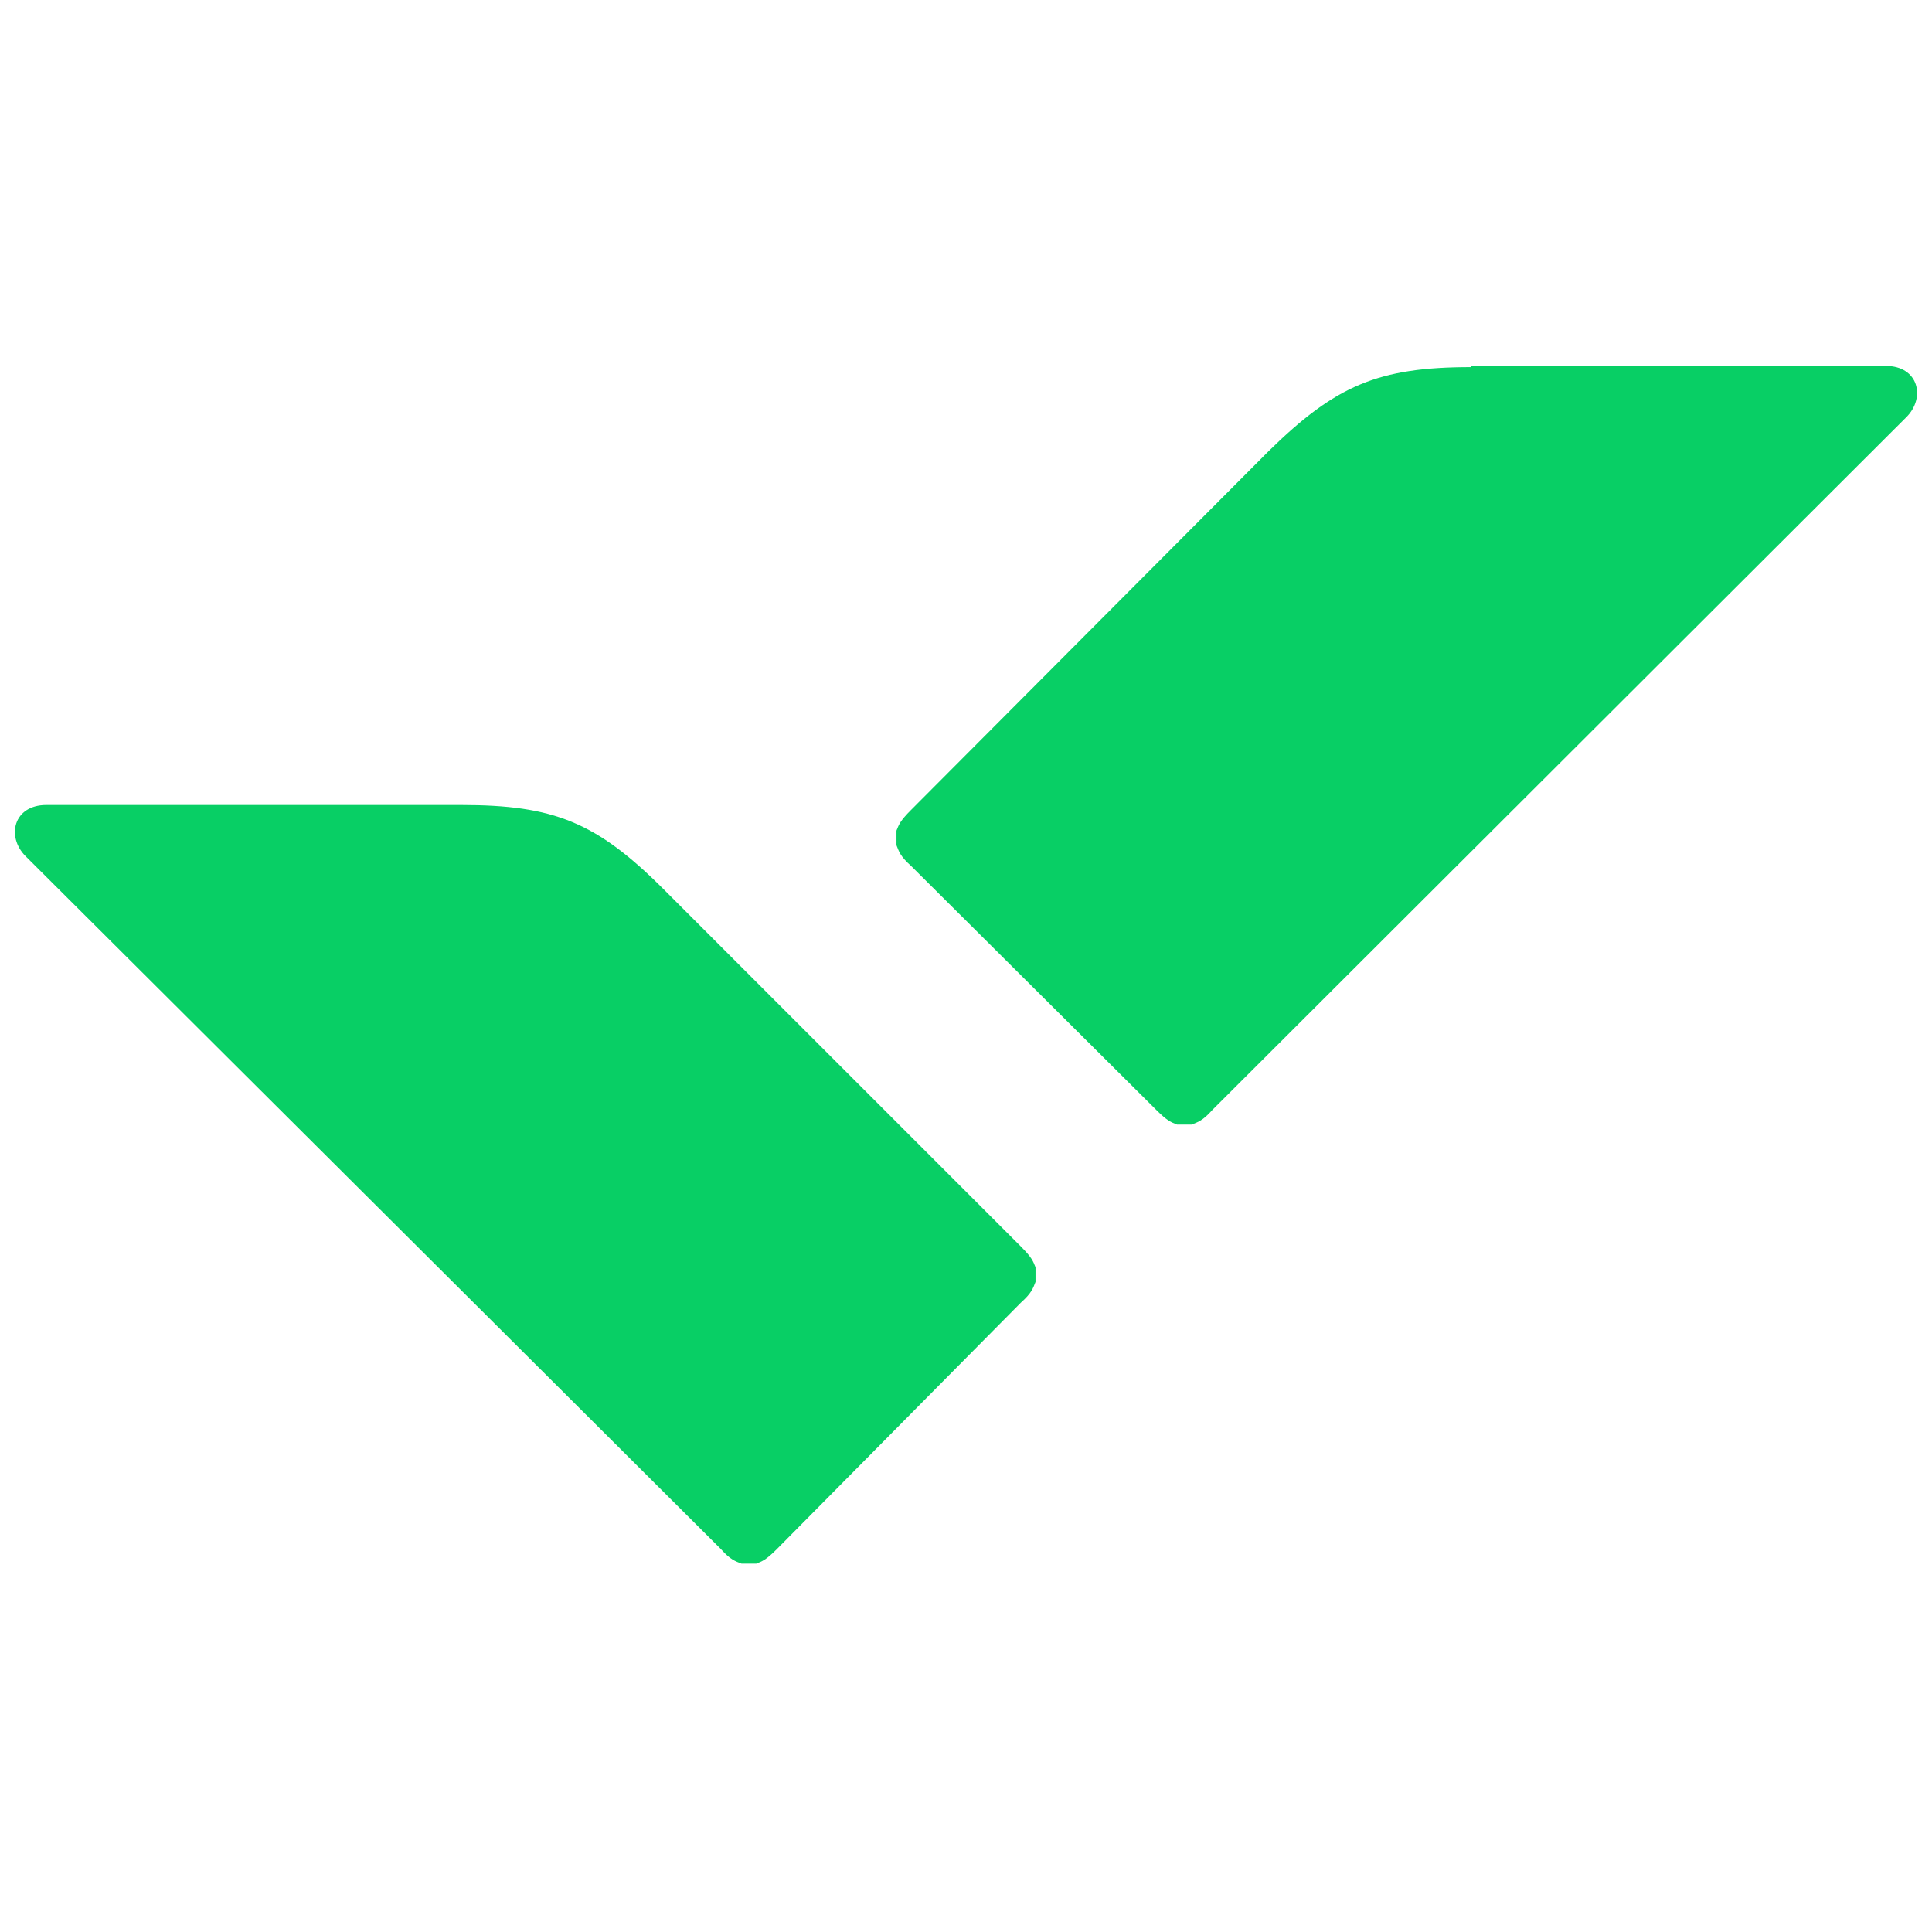
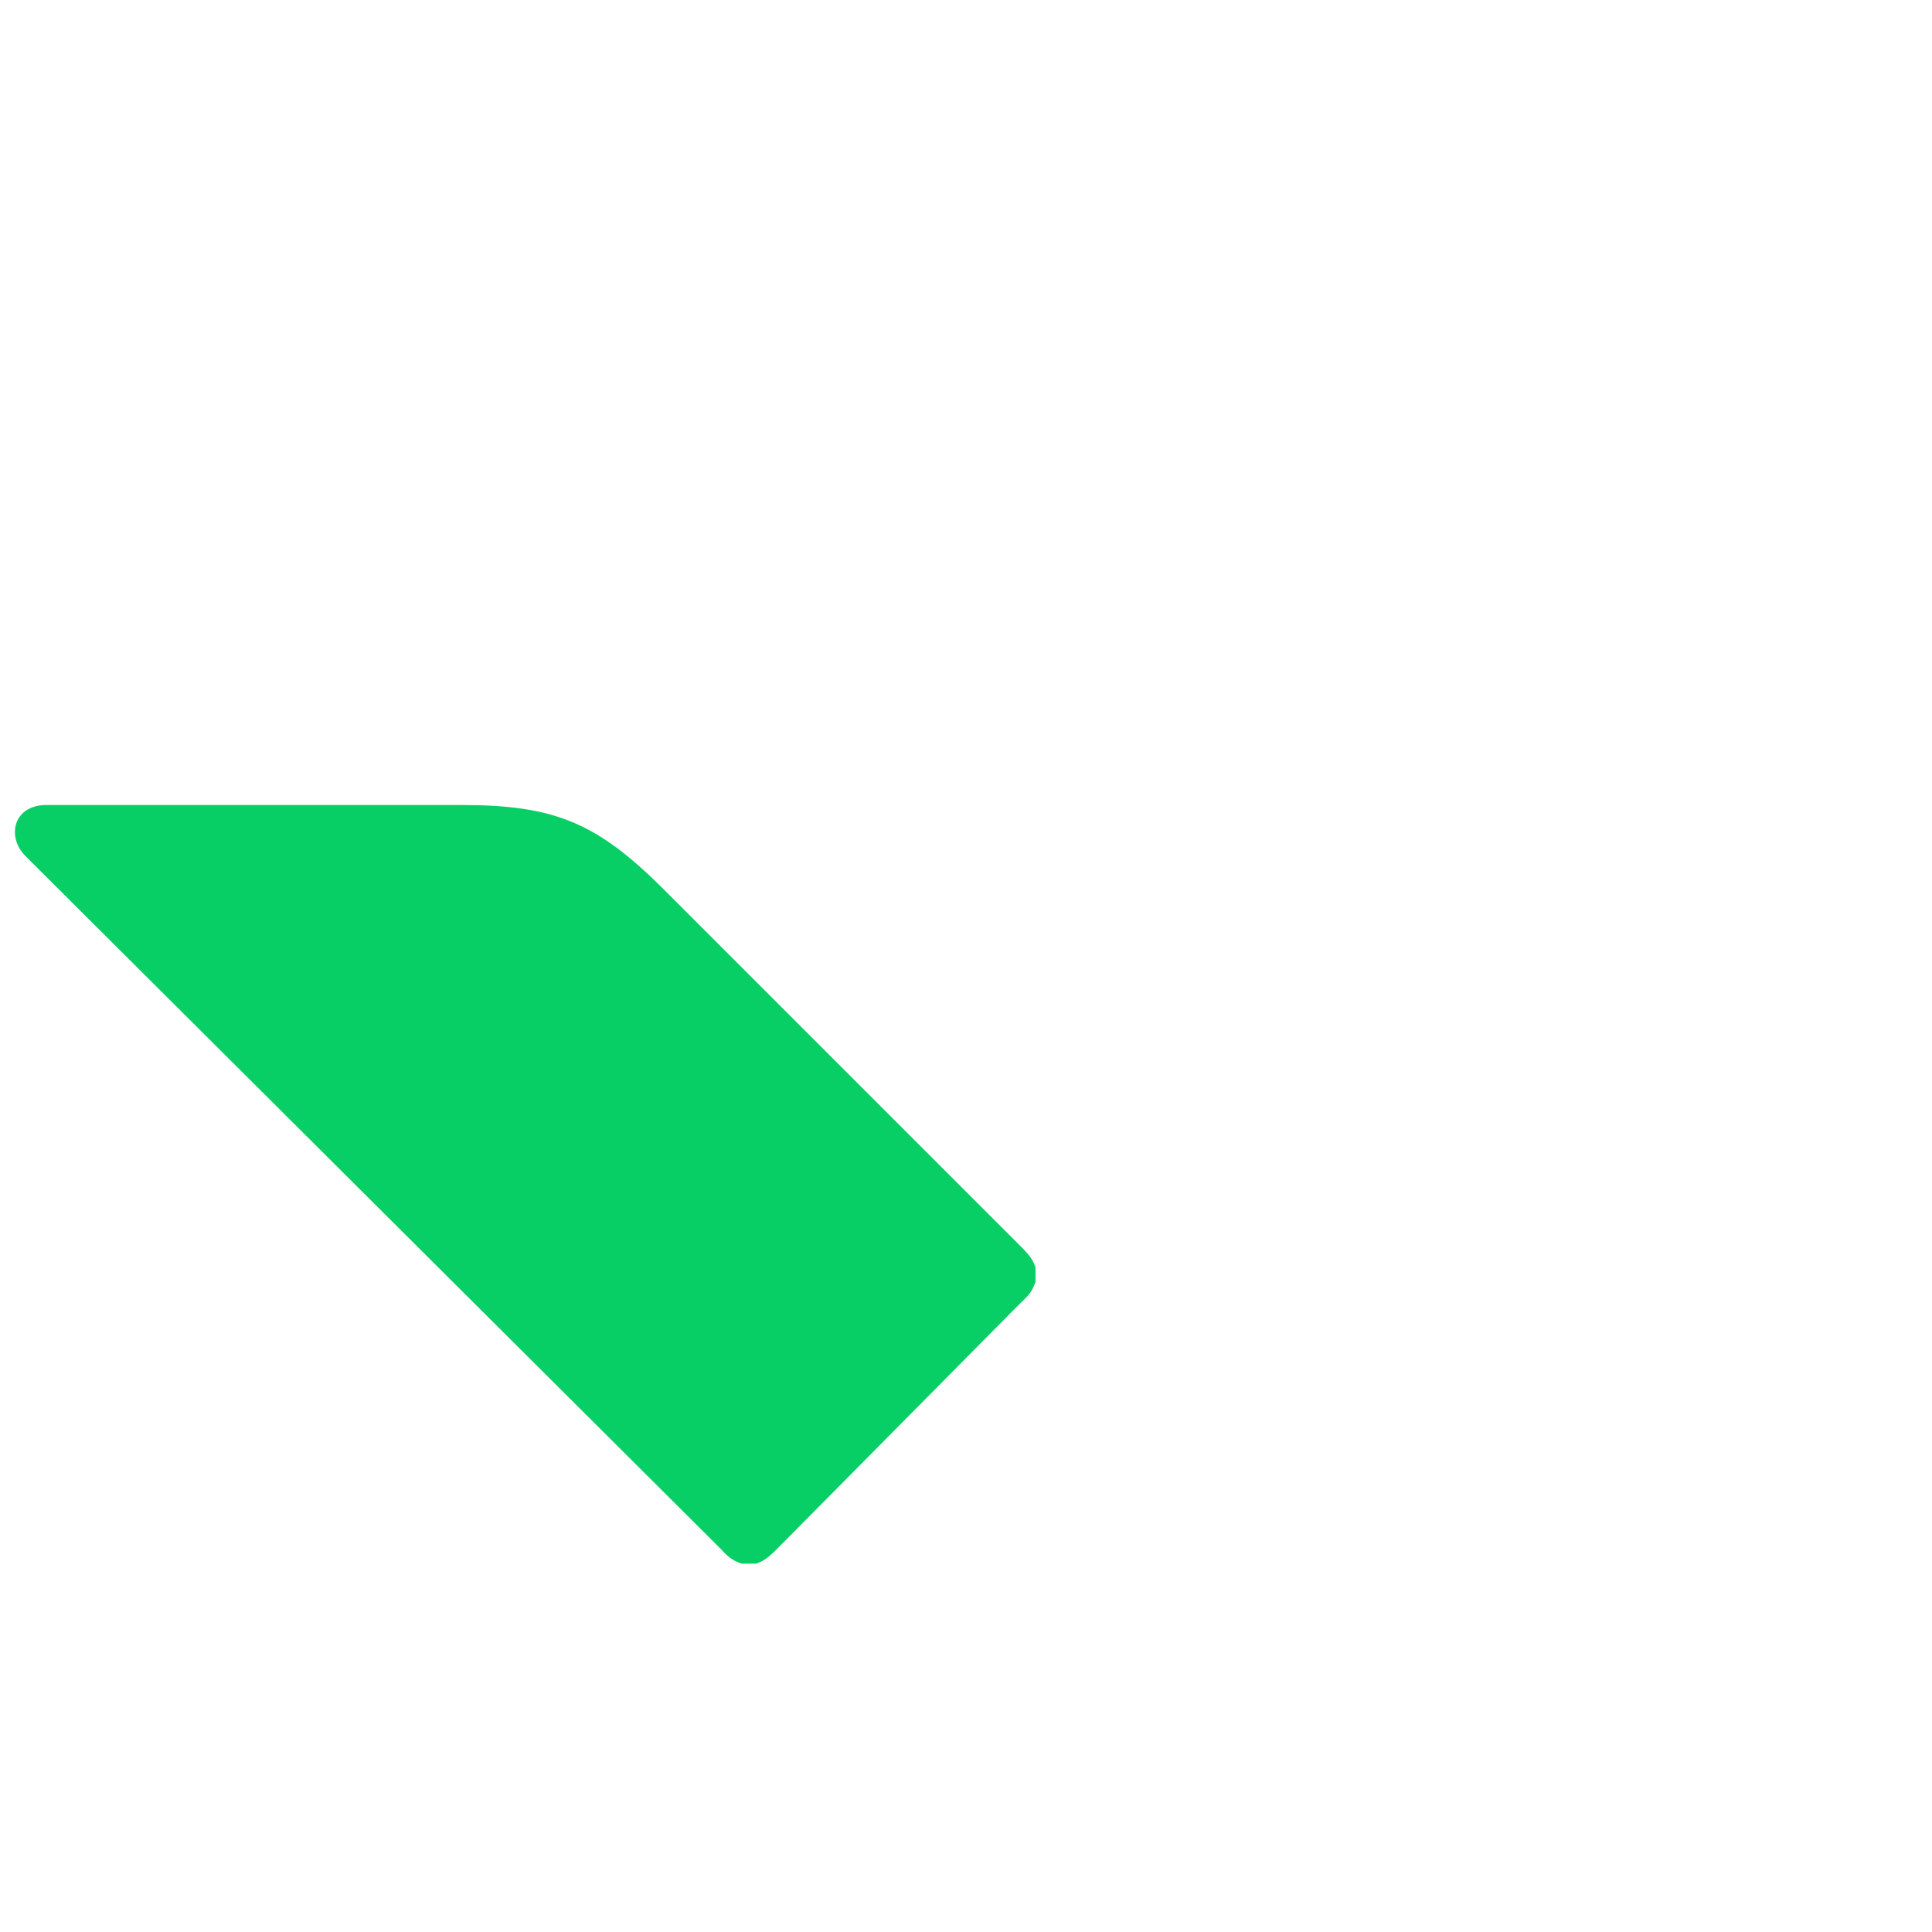
<svg xmlns="http://www.w3.org/2000/svg" id="Layer_1" data-name="Layer 1" version="1.1" viewBox="0 0 158.4 158.4">
  <defs>
    <style>
      .cls-1 {
        fill: #08cf65;
        stroke-width: 0px;
      }
    </style>
  </defs>
  <path class="cls-1" d="M37.8,66c7.6,0,11.1,1.4,16.6,6.9l29.3,29.3c.9.9,1,1.2,1.2,1.7,0,.2,0,.4,0,.6s0,.4,0,.6c-.2.5-.3.9-1.2,1.7l-20,20.2c-.9.9-1.2,1-1.7,1.2-.2,0-.4,0-.6,0s-.4,0-.6,0c-.5-.2-.9-.3-1.7-1.2L2.1,70.2c-1.6-1.6-1-4.2,1.7-4.2,0,0,34,0,34,0Z" />
-   <path class="cls-1" d="M120.6,30.1c-7.6,0-11.1,1.5-16.6,6.9l-29.3,29.4c-.9.9-1,1.2-1.2,1.7,0,.2,0,.4,0,.6s0,.4,0,.6c.2.5.3.9,1.2,1.7l20.1,20c.9.9,1.2,1,1.7,1.2.2,0,.4,0,.6,0s.4,0,.6,0c.5-.2.9-.3,1.7-1.2l56.9-56.8c1.6-1.6,1-4.2-1.7-4.2h-34Z" />
</svg>